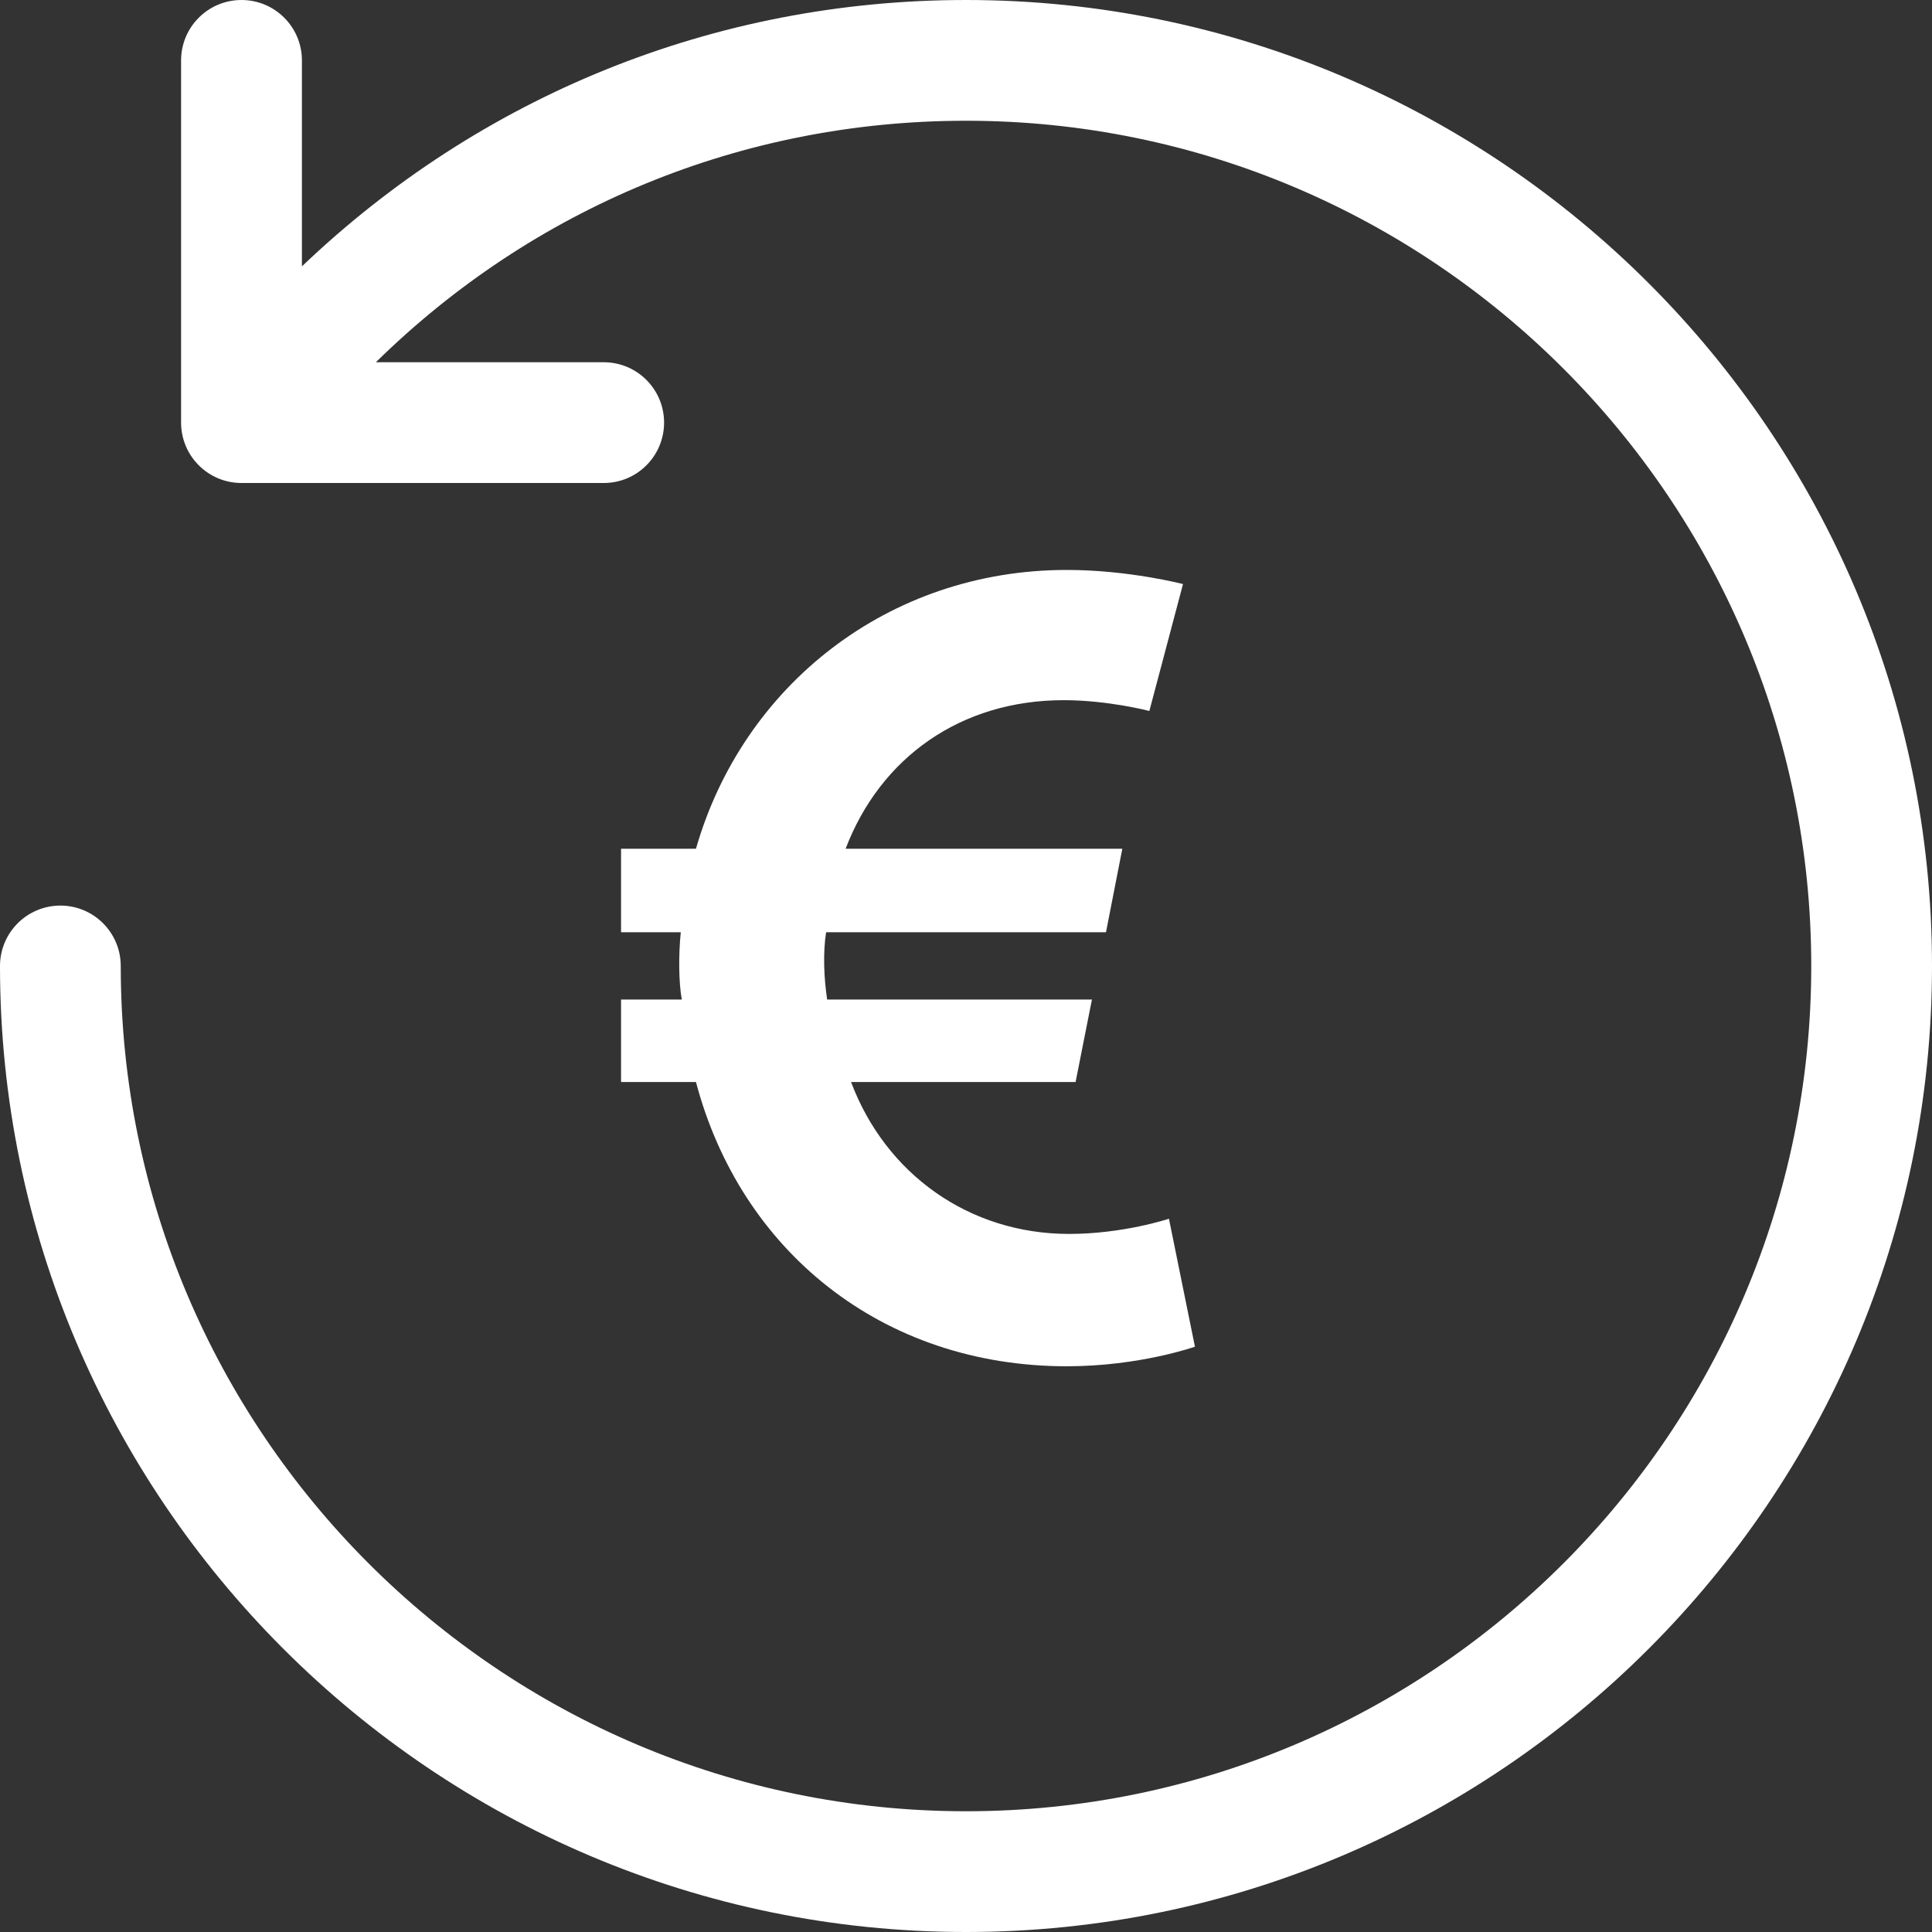
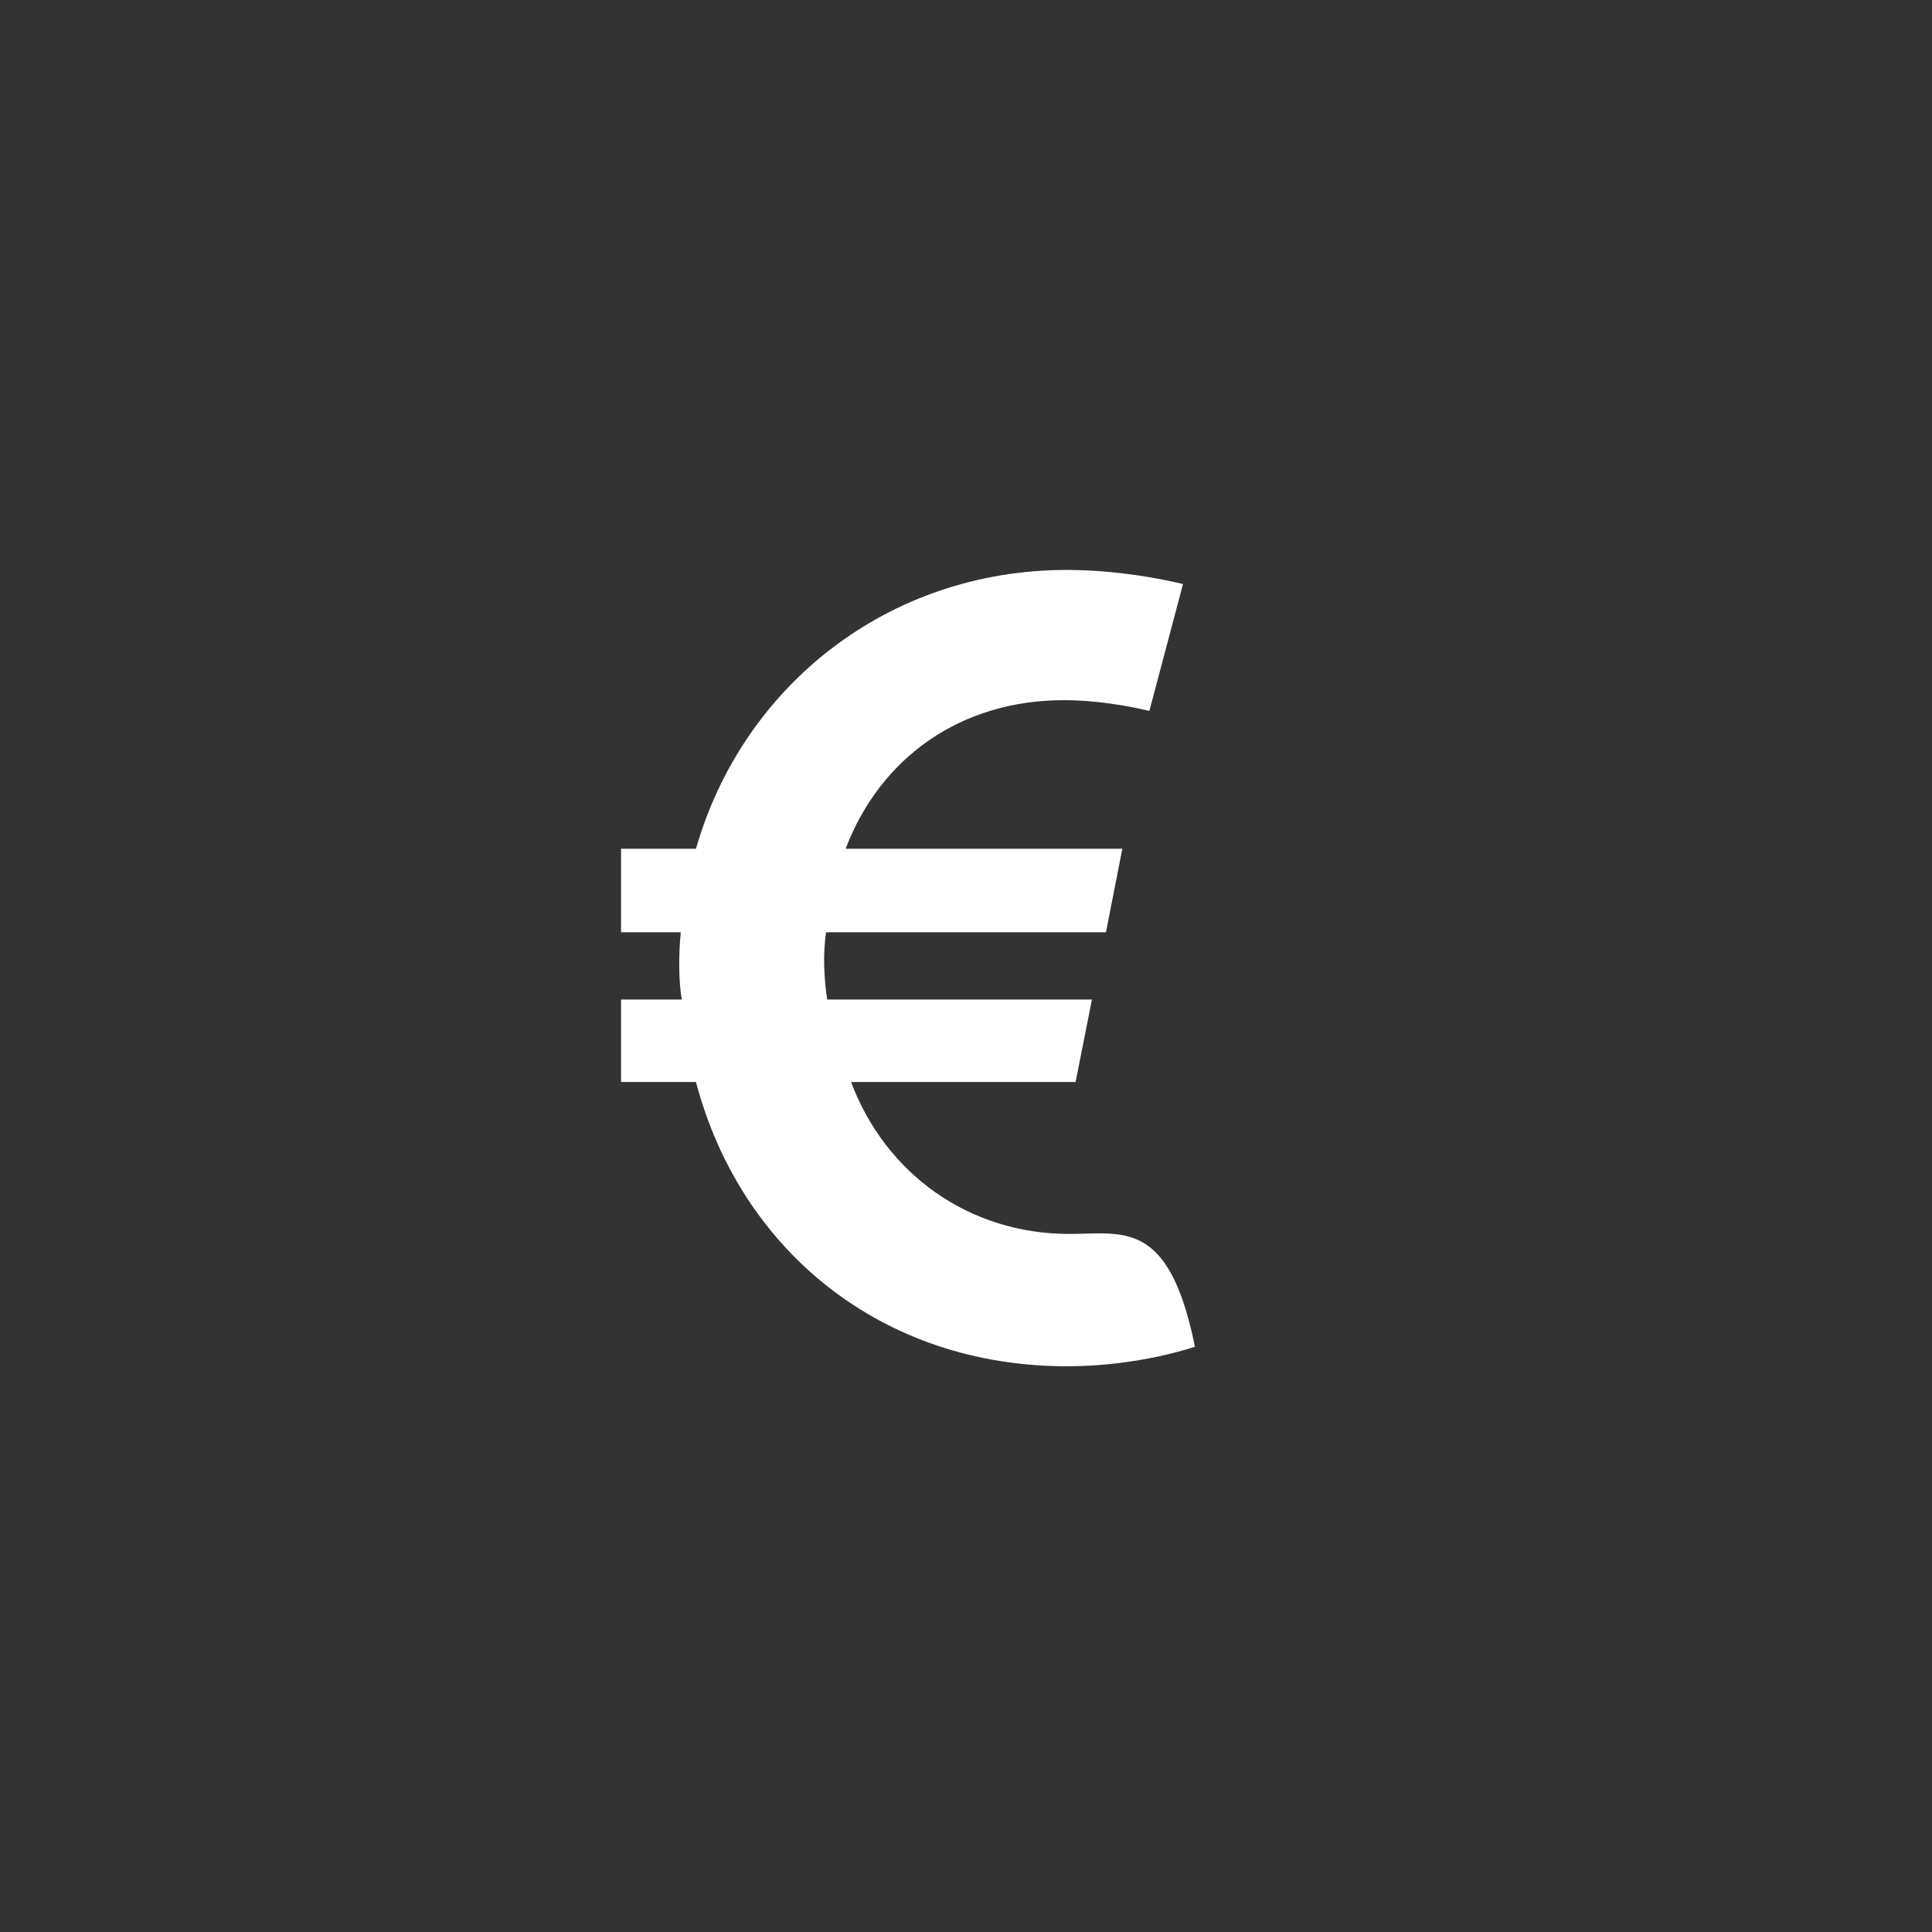
<svg xmlns="http://www.w3.org/2000/svg" width="22" height="22" viewBox="0 0 22 22" fill="none">
  <rect x="0" y="0" width="22" height="22" fill="#333333" stroke="none" />
-   <path d="M22 11C22 17.065 17.065 22 11 22C4.935 22 0 17.065 0 11C0 10.62 0.308 10.312 0.688 10.312C1.067 10.312 1.375 10.62 1.375 11C1.375 16.307 5.693 20.625 11 20.625C16.307 20.625 20.625 16.307 20.625 11C20.625 5.693 16.307 1.375 11 1.375C8.442 1.375 6.067 2.369 4.28 4.125H6.875C7.255 4.125 7.562 4.433 7.562 4.812C7.562 5.192 7.255 5.5 6.875 5.5H2.75C2.37 5.5 2.062 5.192 2.062 4.812V0.688C2.062 0.308 2.37 0 2.75 0C3.13 0 3.438 0.308 3.438 0.688V3.033C5.466 1.097 8.131 0 11 0C17.065 0 22 4.935 22 11Z" fill="white" />
-   <path d="M7.072 12.321H7.925C8.431 14.236 10.037 15.558 12.149 15.558C12.977 15.558 13.607 15.335 13.607 15.335L13.311 13.878C13.311 13.878 12.792 14.051 12.174 14.051C11.038 14.051 10.086 13.371 9.691 12.321H12.248L12.434 11.382H9.419C9.382 11.135 9.37 10.851 9.407 10.616H12.594L12.78 9.665H9.629C10.025 8.627 10.939 7.973 12.113 7.973C12.619 7.973 13.088 8.096 13.088 8.096L13.471 6.651C13.471 6.651 12.854 6.49 12.149 6.49C10.111 6.49 8.456 7.812 7.925 9.665H7.072V10.616H7.752C7.727 10.863 7.727 11.185 7.764 11.382H7.072V12.321Z" fill="white" />
+   <path d="M7.072 12.321H7.925C8.431 14.236 10.037 15.558 12.149 15.558C12.977 15.558 13.607 15.335 13.607 15.335C13.311 13.878 12.792 14.051 12.174 14.051C11.038 14.051 10.086 13.371 9.691 12.321H12.248L12.434 11.382H9.419C9.382 11.135 9.37 10.851 9.407 10.616H12.594L12.78 9.665H9.629C10.025 8.627 10.939 7.973 12.113 7.973C12.619 7.973 13.088 8.096 13.088 8.096L13.471 6.651C13.471 6.651 12.854 6.49 12.149 6.49C10.111 6.49 8.456 7.812 7.925 9.665H7.072V10.616H7.752C7.727 10.863 7.727 11.185 7.764 11.382H7.072V12.321Z" fill="white" />
</svg>